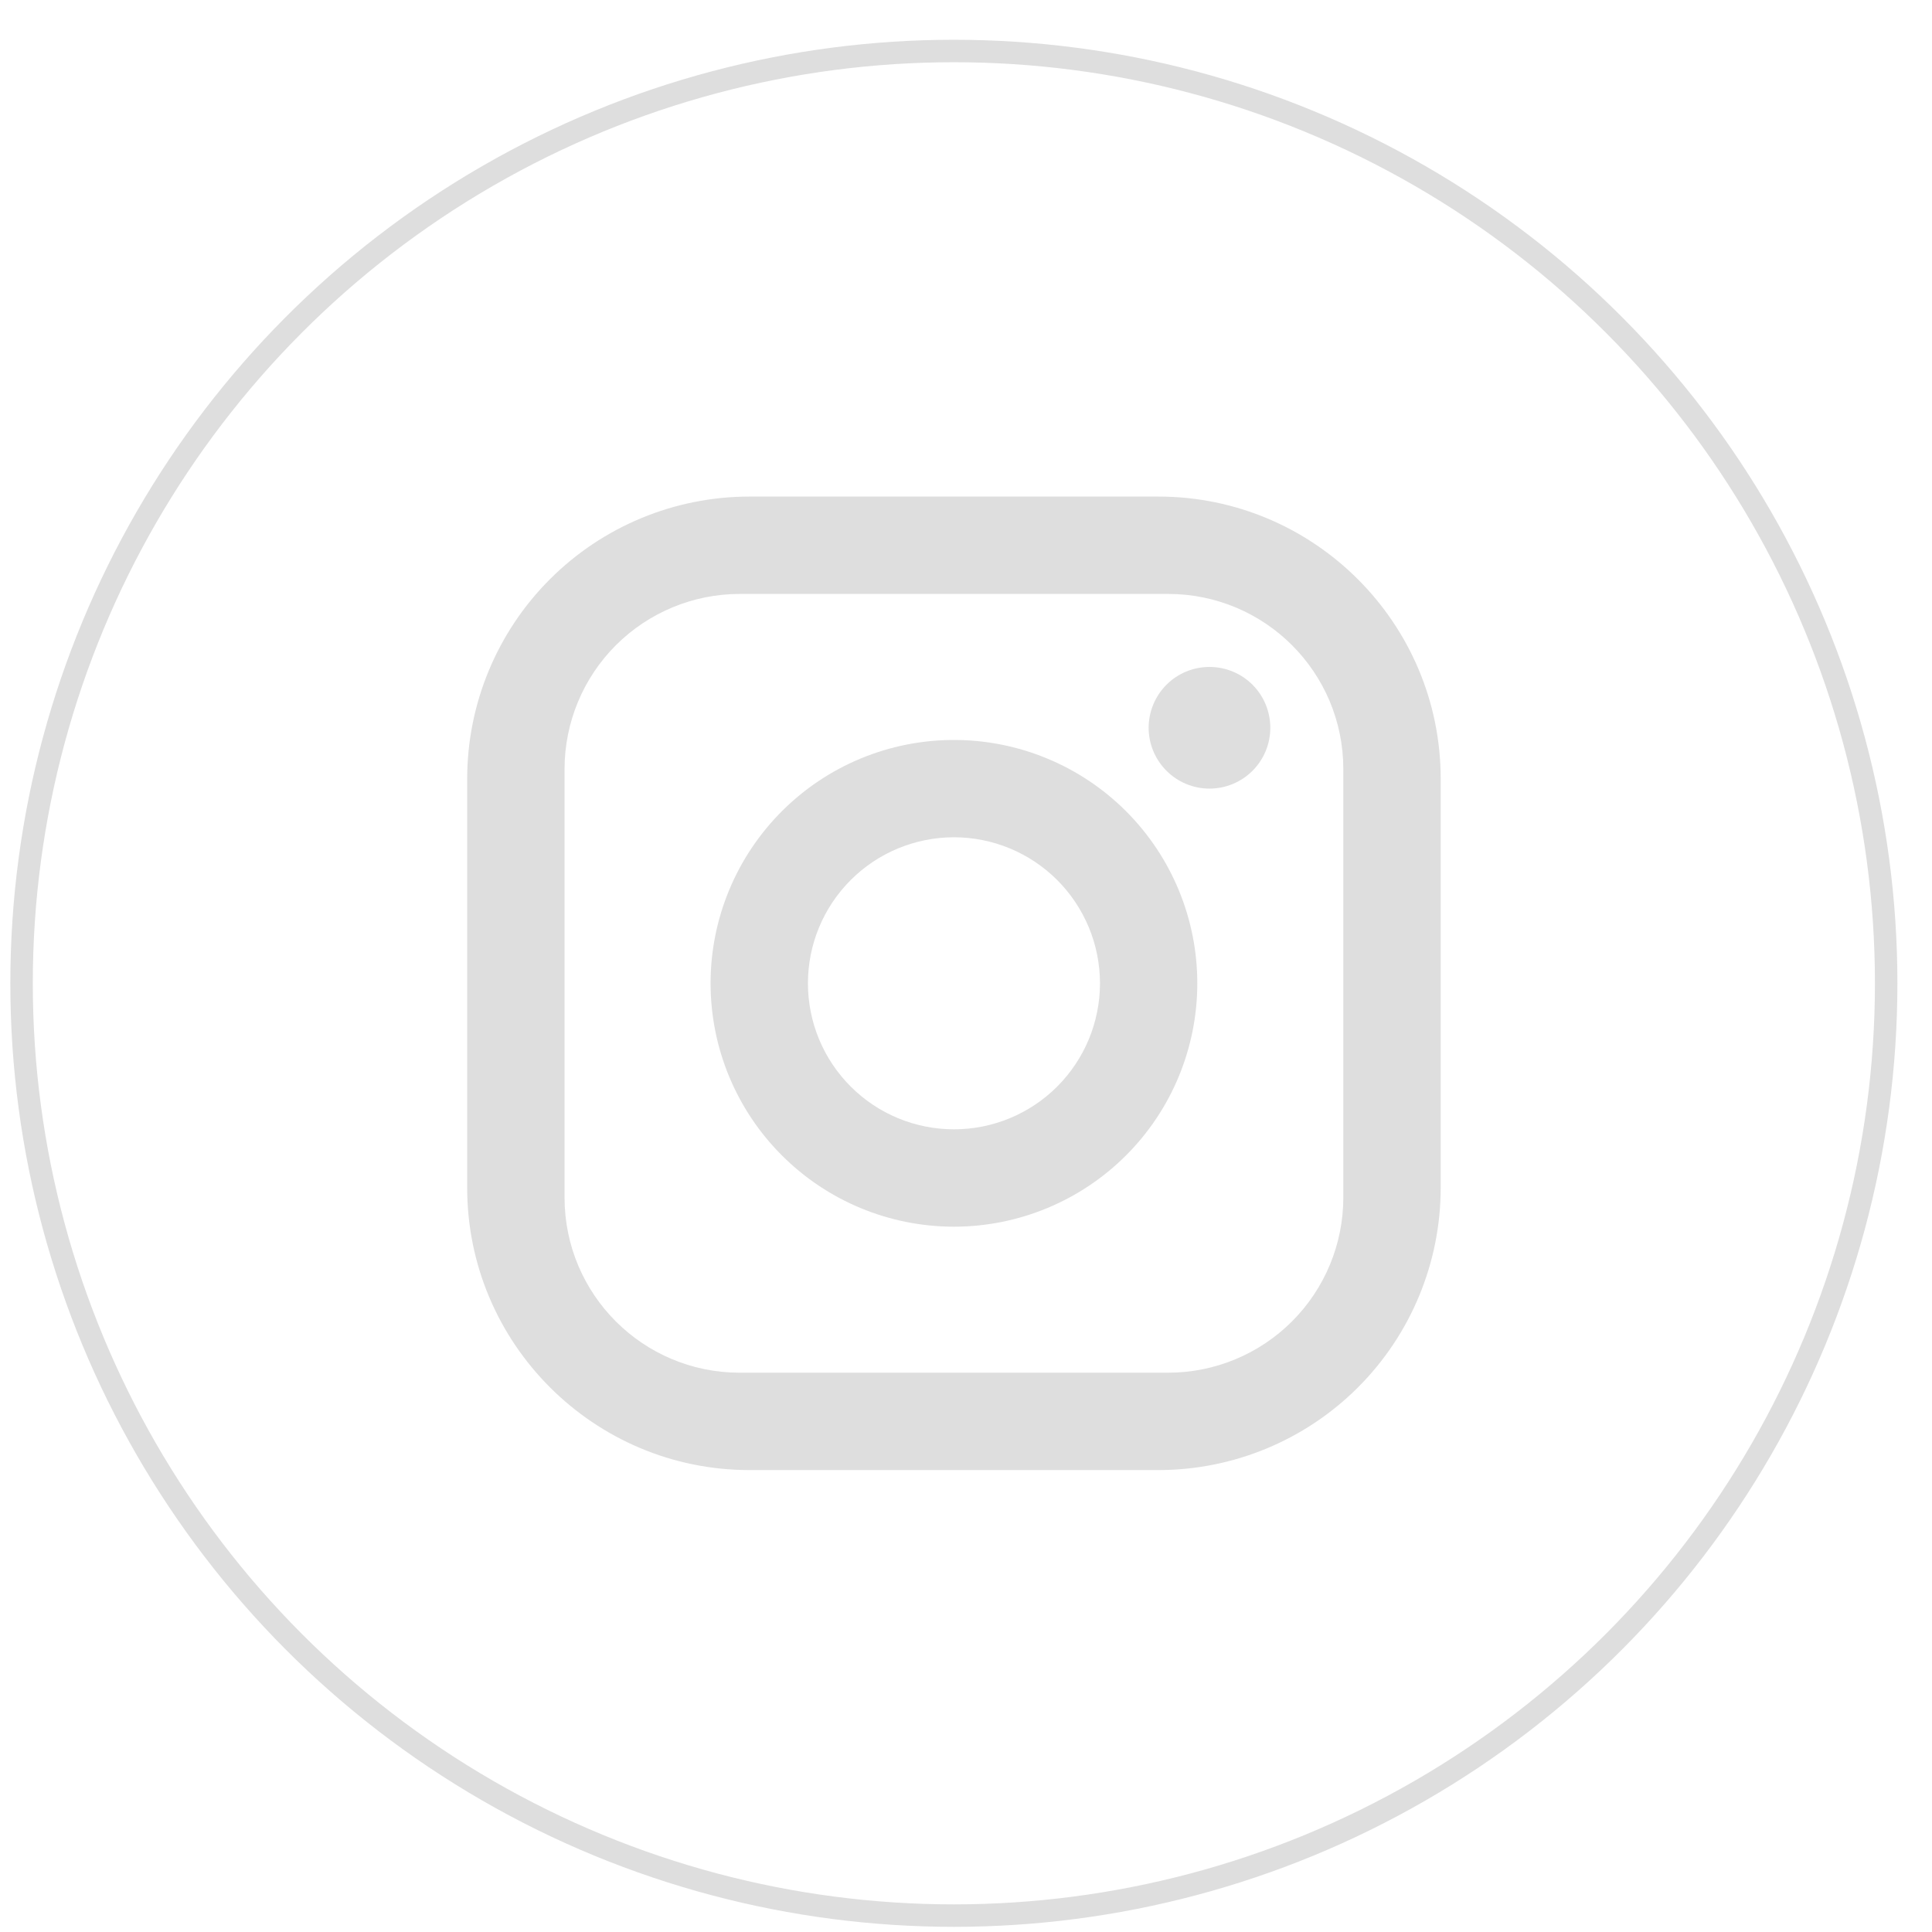
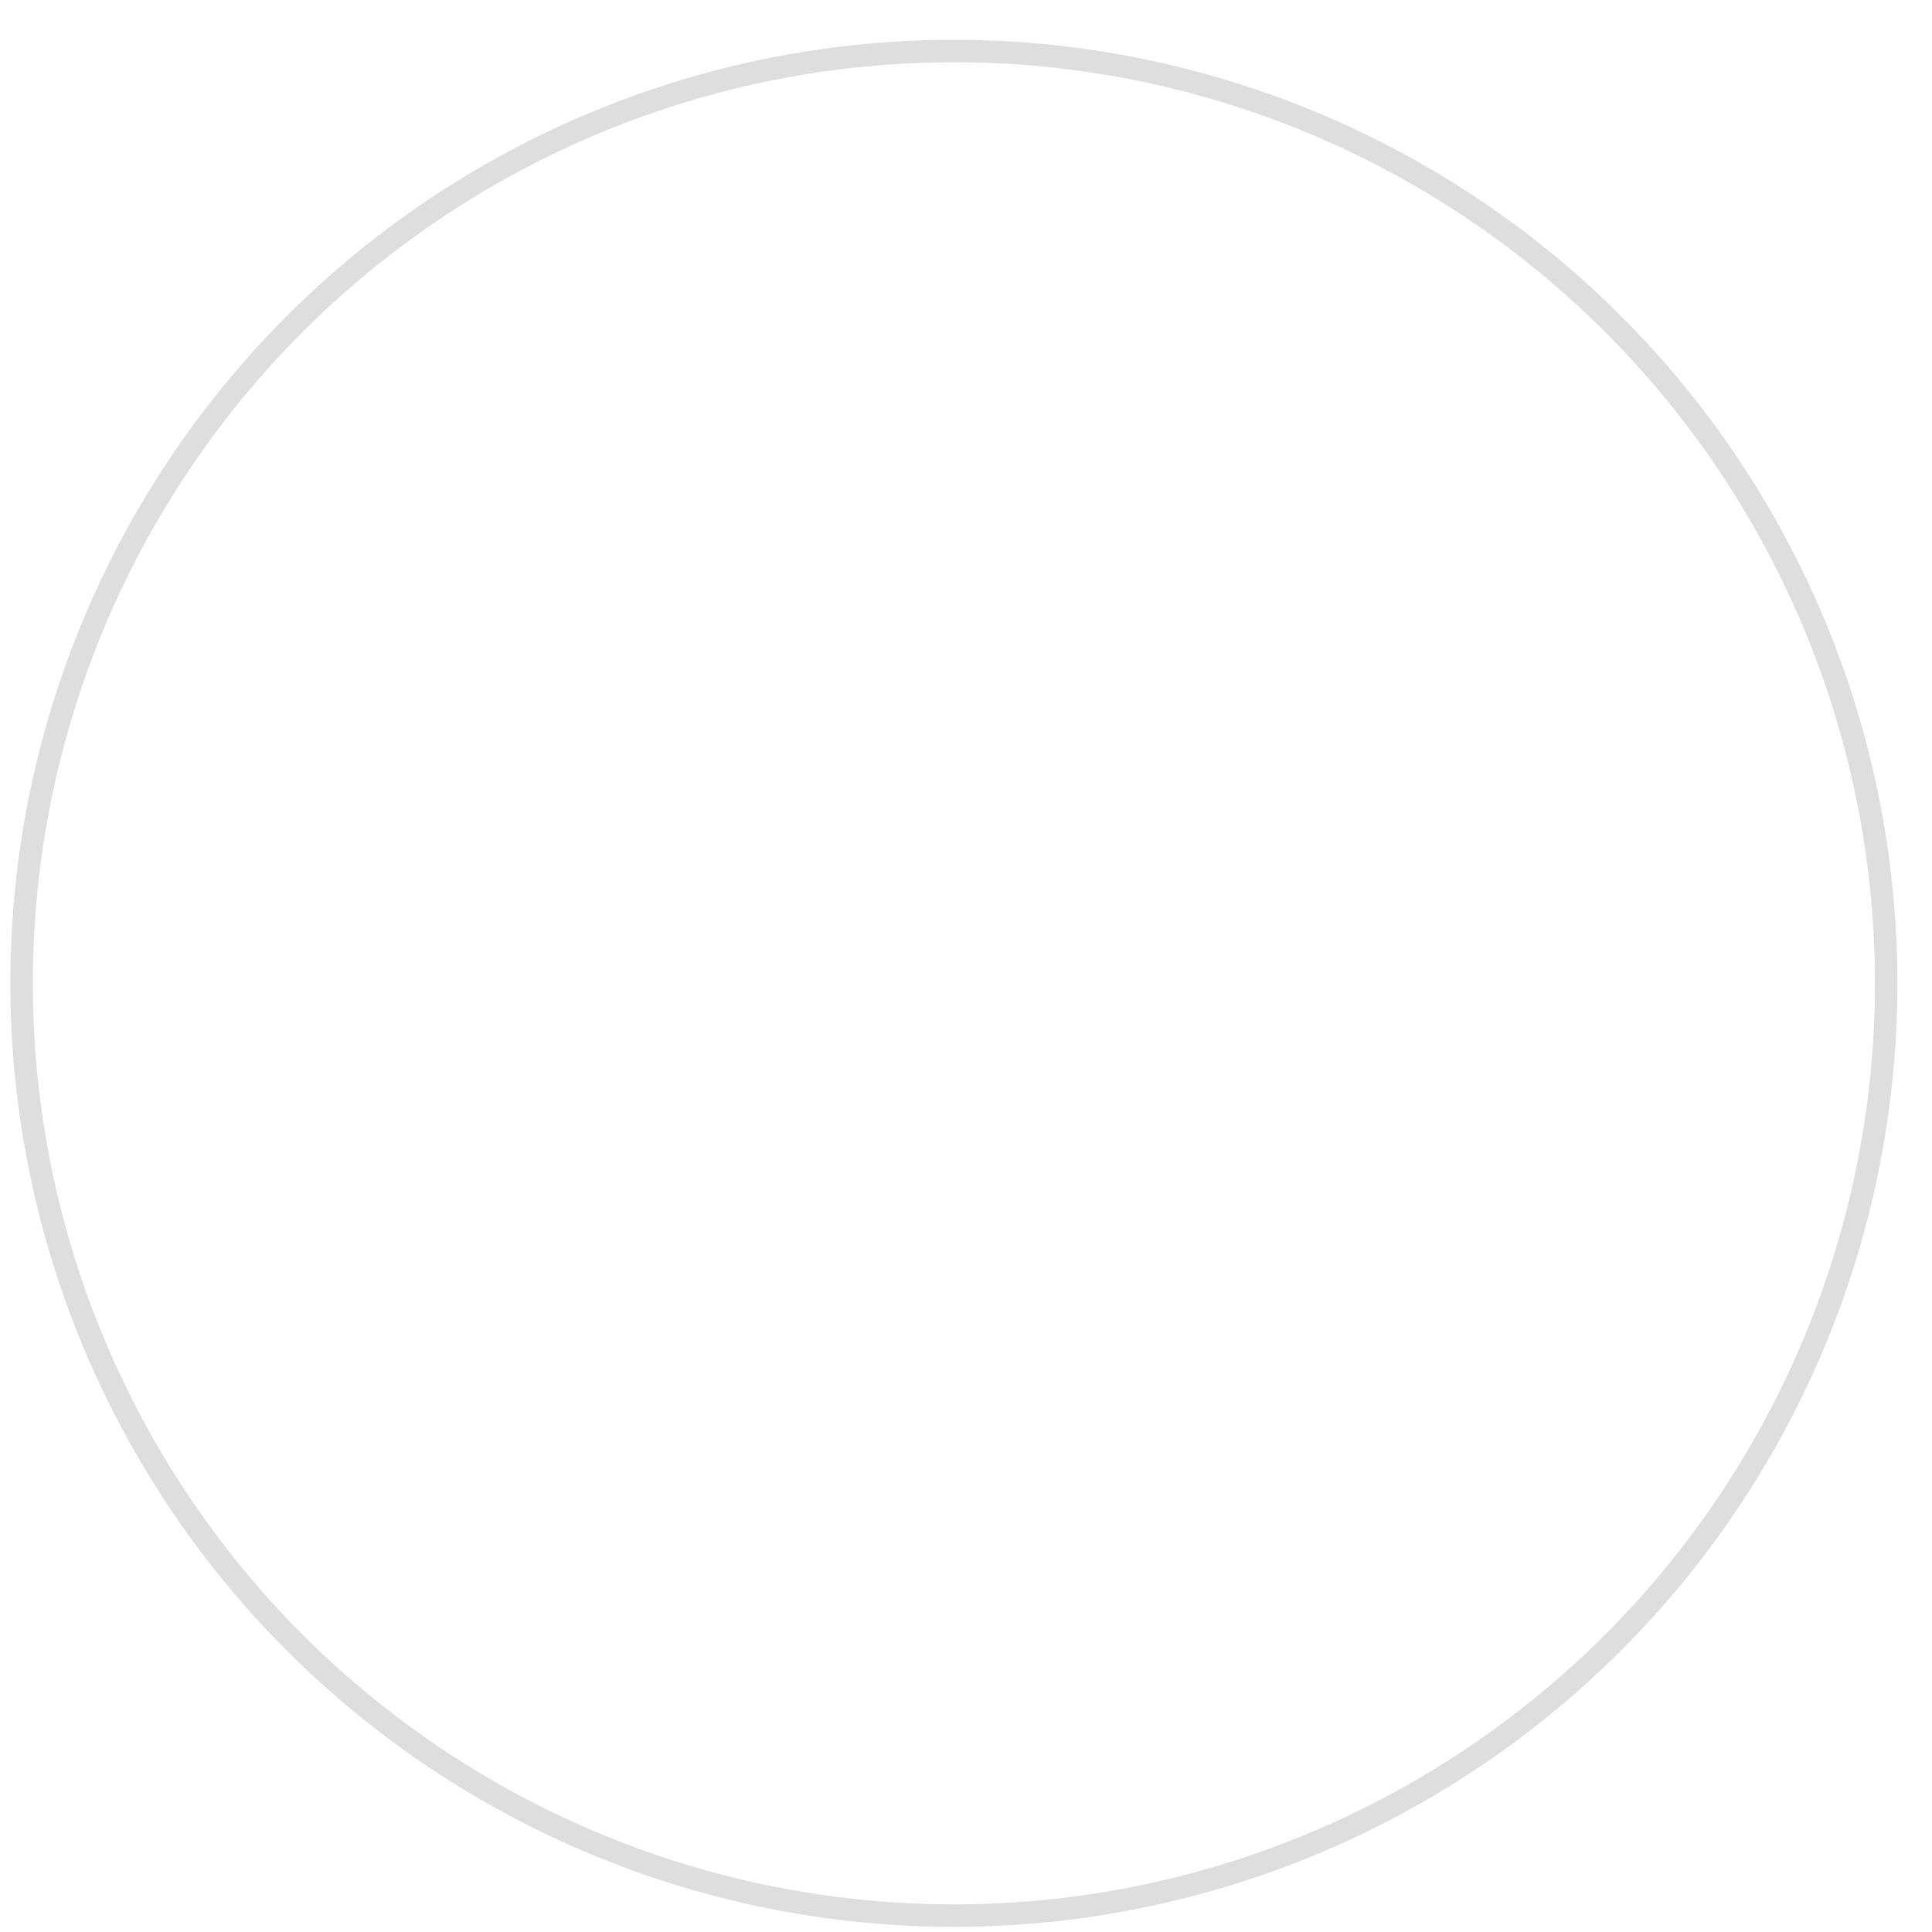
<svg xmlns="http://www.w3.org/2000/svg" width="43" height="43" viewBox="0 0 43 43" fill="none">
  <circle cx="21.23" cy="21.885" r="20.75" stroke="#DEDEDE" stroke-width="0.5" />
-   <path d="M16.682 11.052H25.782C29.248 11.052 32.065 13.869 32.065 17.335V26.435C32.065 28.102 31.403 29.7 30.225 30.878C29.046 32.057 27.448 32.719 25.782 32.719H16.682C13.215 32.719 10.398 29.902 10.398 26.435V17.335C10.398 15.669 11.06 14.071 12.239 12.892C13.417 11.714 15.015 11.052 16.682 11.052ZM16.465 13.219C15.431 13.219 14.439 13.63 13.707 14.361C12.976 15.092 12.565 16.084 12.565 17.119V26.652C12.565 28.808 14.309 30.552 16.465 30.552H25.998C27.033 30.552 28.025 30.141 28.756 29.41C29.488 28.678 29.898 27.686 29.898 26.652V17.119C29.898 14.963 28.154 13.219 25.998 13.219H16.465ZM26.919 14.844C27.278 14.844 27.623 14.986 27.877 15.24C28.131 15.494 28.273 15.839 28.273 16.198C28.273 16.557 28.131 16.901 27.877 17.155C27.623 17.409 27.278 17.552 26.919 17.552C26.56 17.552 26.216 17.409 25.962 17.155C25.708 16.901 25.565 16.557 25.565 16.198C25.565 15.839 25.708 15.494 25.962 15.24C26.216 14.986 26.56 14.844 26.919 14.844ZM21.232 16.469C22.668 16.469 24.046 17.039 25.062 18.055C26.078 19.071 26.648 20.449 26.648 21.885C26.648 23.322 26.078 24.7 25.062 25.715C24.046 26.731 22.668 27.302 21.232 27.302C19.795 27.302 18.417 26.731 17.402 25.715C16.386 24.7 15.815 23.322 15.815 21.885C15.815 20.449 16.386 19.071 17.402 18.055C18.417 17.039 19.795 16.469 21.232 16.469ZM21.232 18.635C20.37 18.635 19.543 18.978 18.934 19.587C18.324 20.197 17.982 21.023 17.982 21.885C17.982 22.747 18.324 23.574 18.934 24.183C19.543 24.793 20.37 25.135 21.232 25.135C22.094 25.135 22.92 24.793 23.53 24.183C24.139 23.574 24.482 22.747 24.482 21.885C24.482 21.023 24.139 20.197 23.53 19.587C22.92 18.978 22.094 18.635 21.232 18.635Z" fill="#DEDEDE" />
</svg>